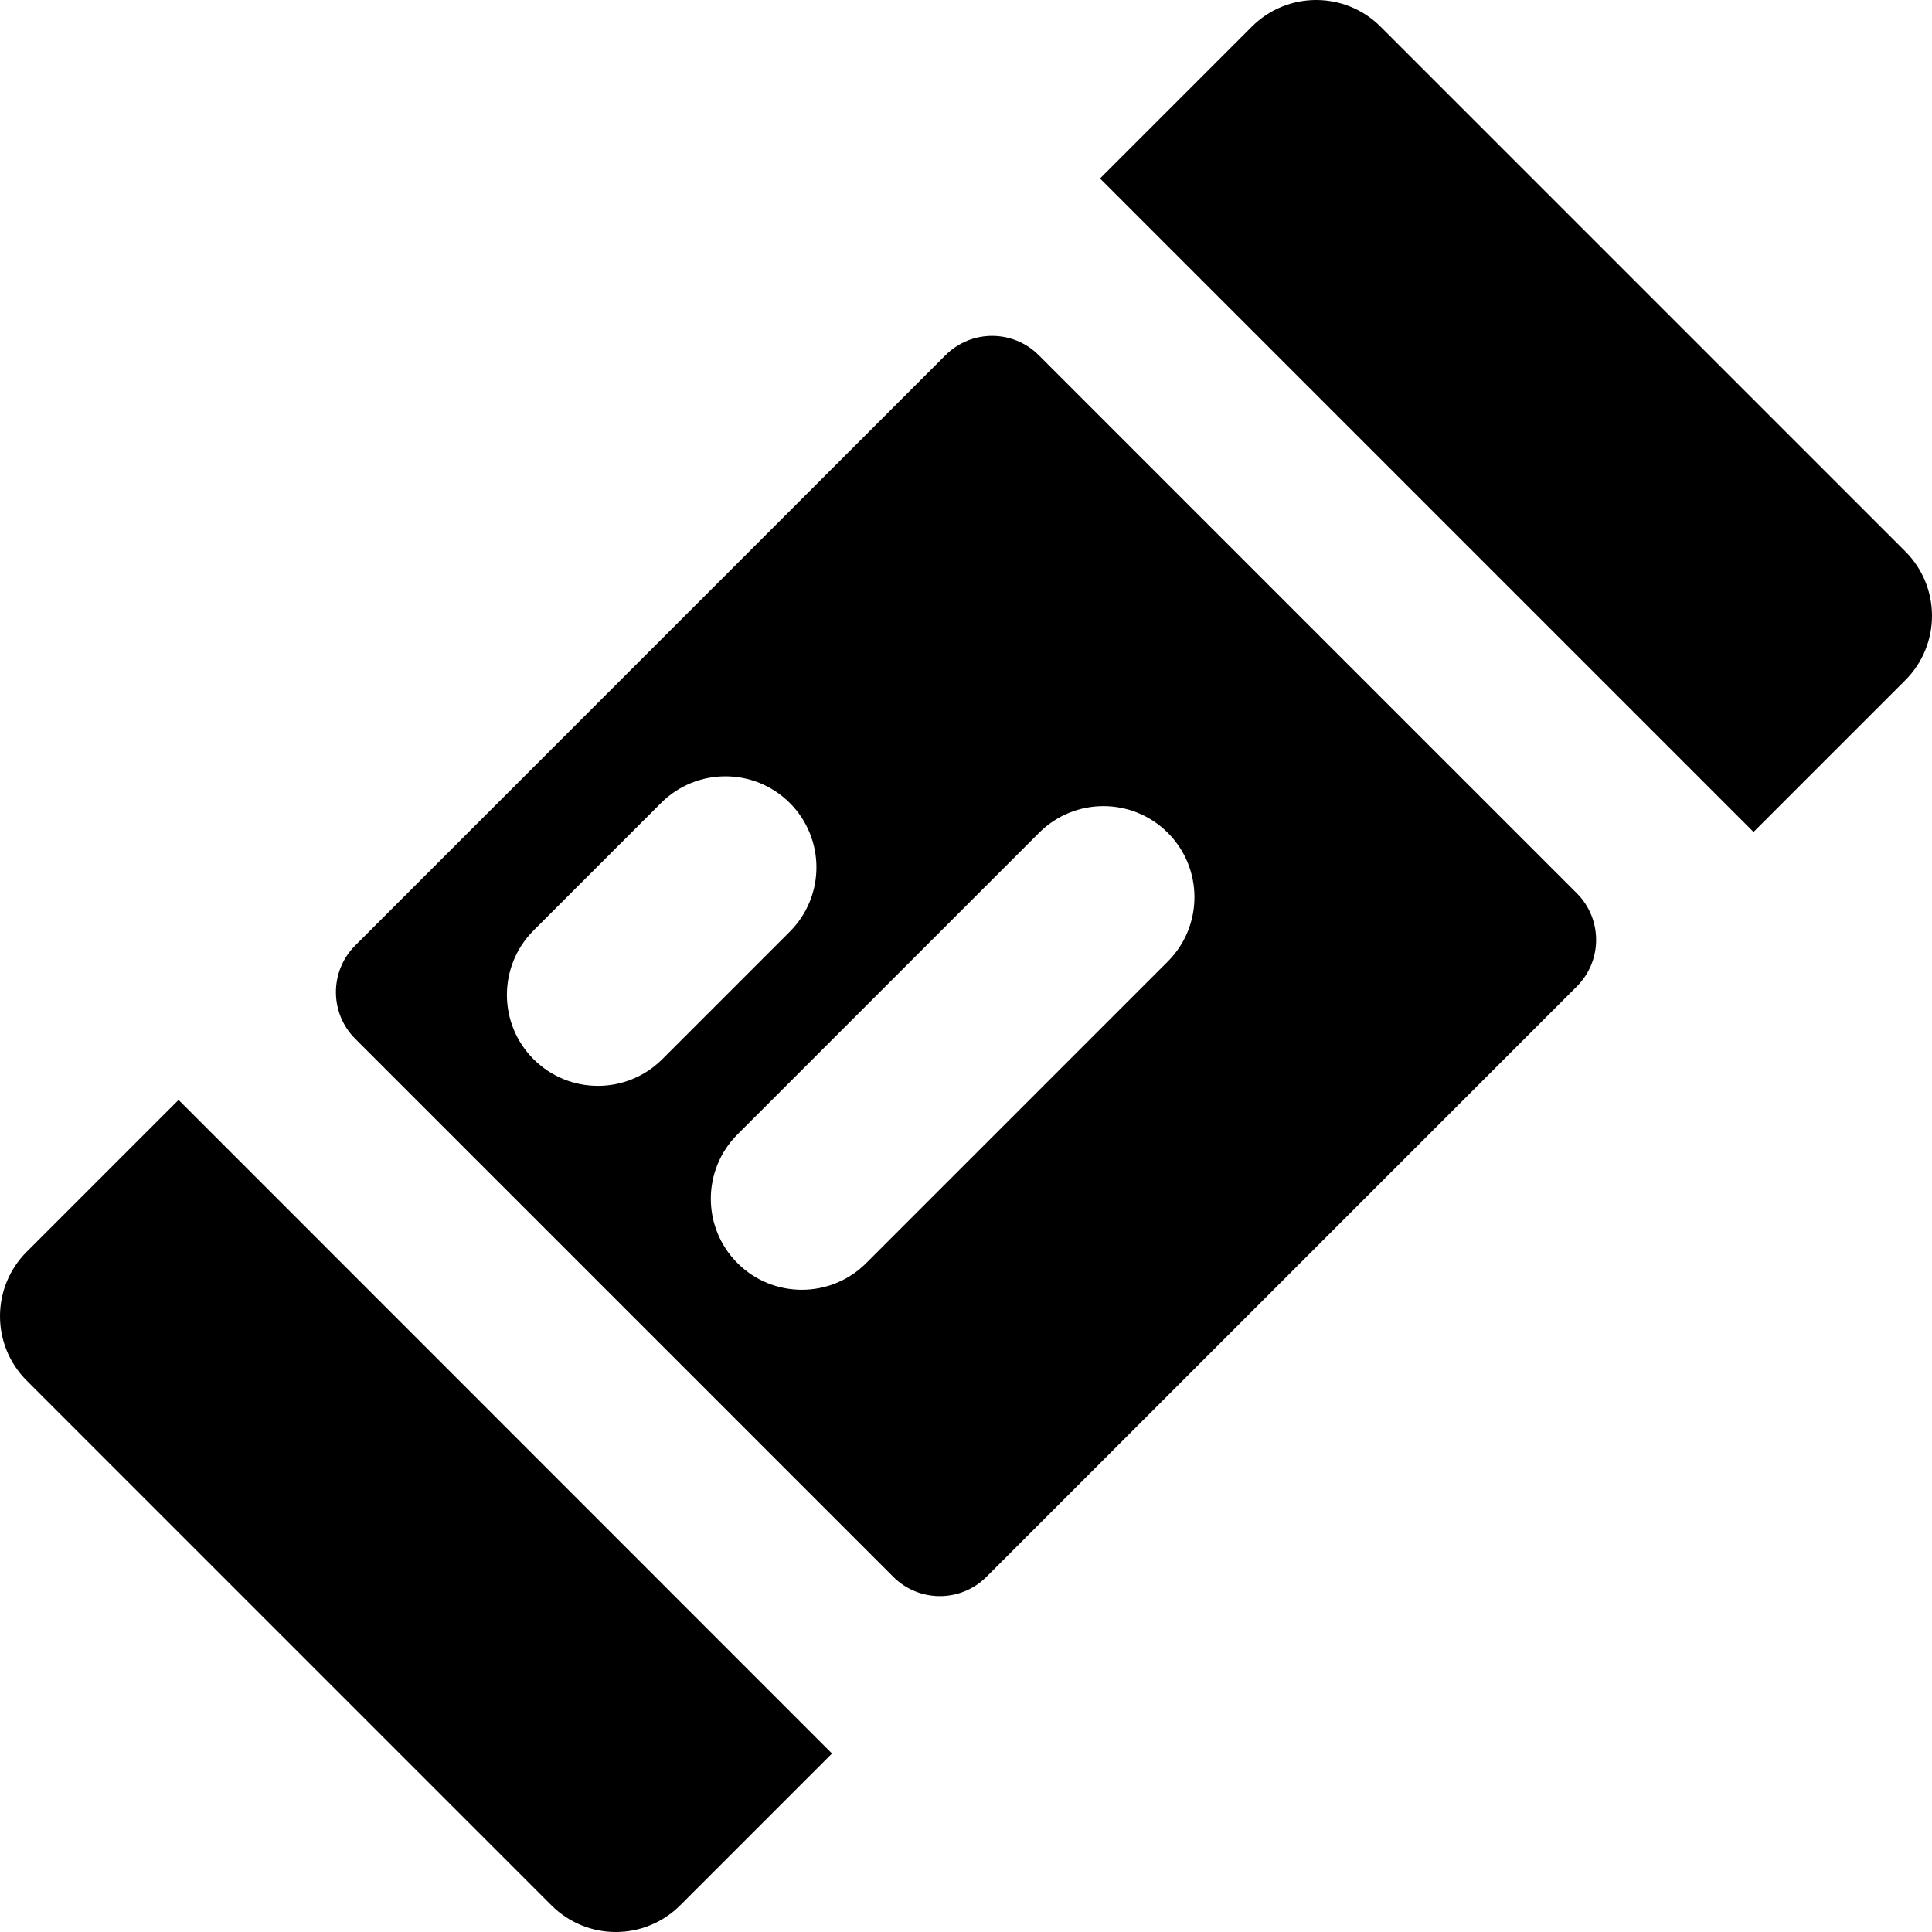
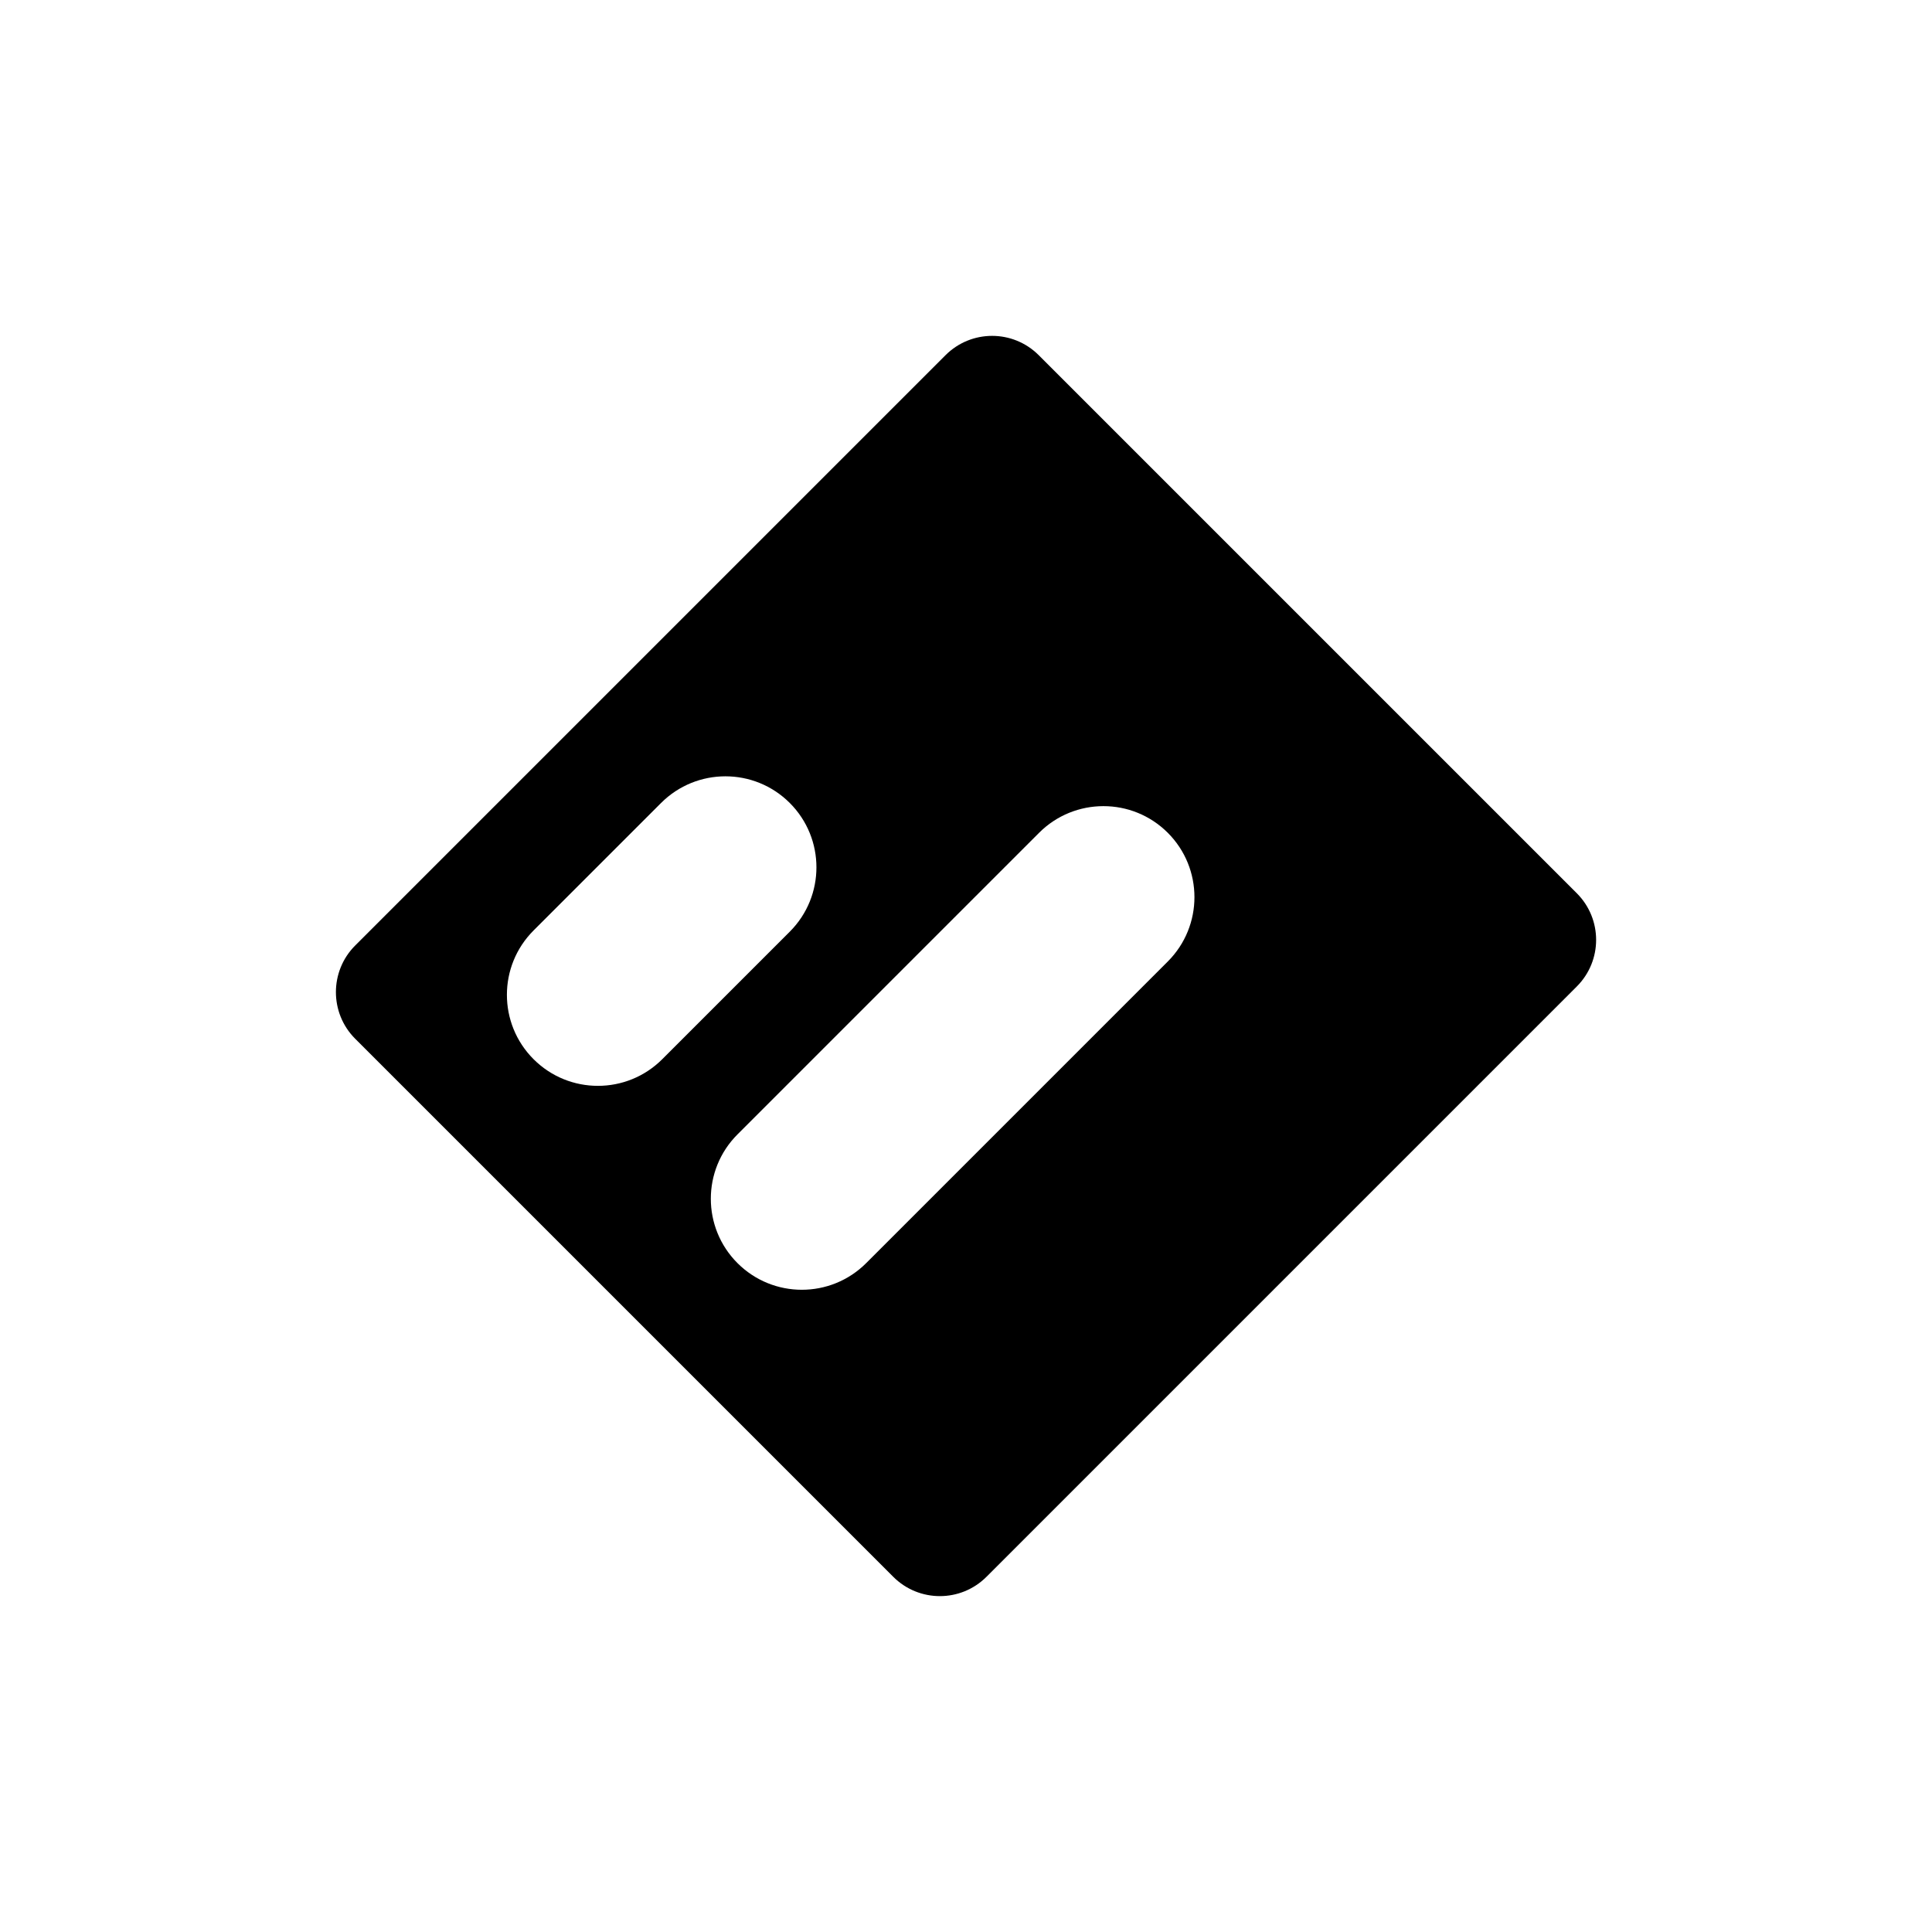
<svg xmlns="http://www.w3.org/2000/svg" fill="#000000" height="800px" width="800px" version="1.1" id="Layer_1" viewBox="0 0 512 512" xml:space="preserve">
  <g>
    <g>
-       <path d="M504.936,146.139L365.86,7.061c-9.411-9.411-24.691-9.418-34.109,0l-40.236,40.236l173.187,173.186l40.235-40.235    C514.354,170.829,514.354,155.558,504.936,146.139z" />
-     </g>
+       </g>
  </g>
  <g>
    <g>
-       <path d="M47.323,291.488L7.061,331.75c-9.411,9.411-9.418,24.691,0,34.109l139.078,139.077c9.418,9.418,24.69,9.419,34.109,0    l40.235-40.235L47.323,291.488z" />
-     </g>
+       </g>
  </g>
  <g>
    <g>
      <path d="M417.868,236.721L275.277,94.131c-6.826-6.828-17.879-6.83-24.707,0L94.13,250.57c-6.812,6.811-6.812,17.897,0,24.71    l142.59,142.588c6.826,6.828,17.879,6.83,24.707,0l156.44-156.44C424.696,254.602,424.698,243.549,417.868,236.721z     M141.398,280.697c-9.418-9.419-9.418-24.69,0-34.109l33.792-33.792c9.419-9.419,24.69-9.419,34.109,0    c9.418,9.419,9.418,24.69,0,34.109l-33.792,33.792C166.088,290.115,150.817,290.117,141.398,280.697z M309.477,254.808    l-79.929,79.93c-9.418,9.418-24.69,9.419-34.109,0c-9.418-9.419-9.418-24.69,0-34.109l79.929-79.93    c9.419-9.417,24.69-9.419,34.109,0C318.895,230.119,318.895,245.389,309.477,254.808z" />
    </g>
  </g>
</svg>